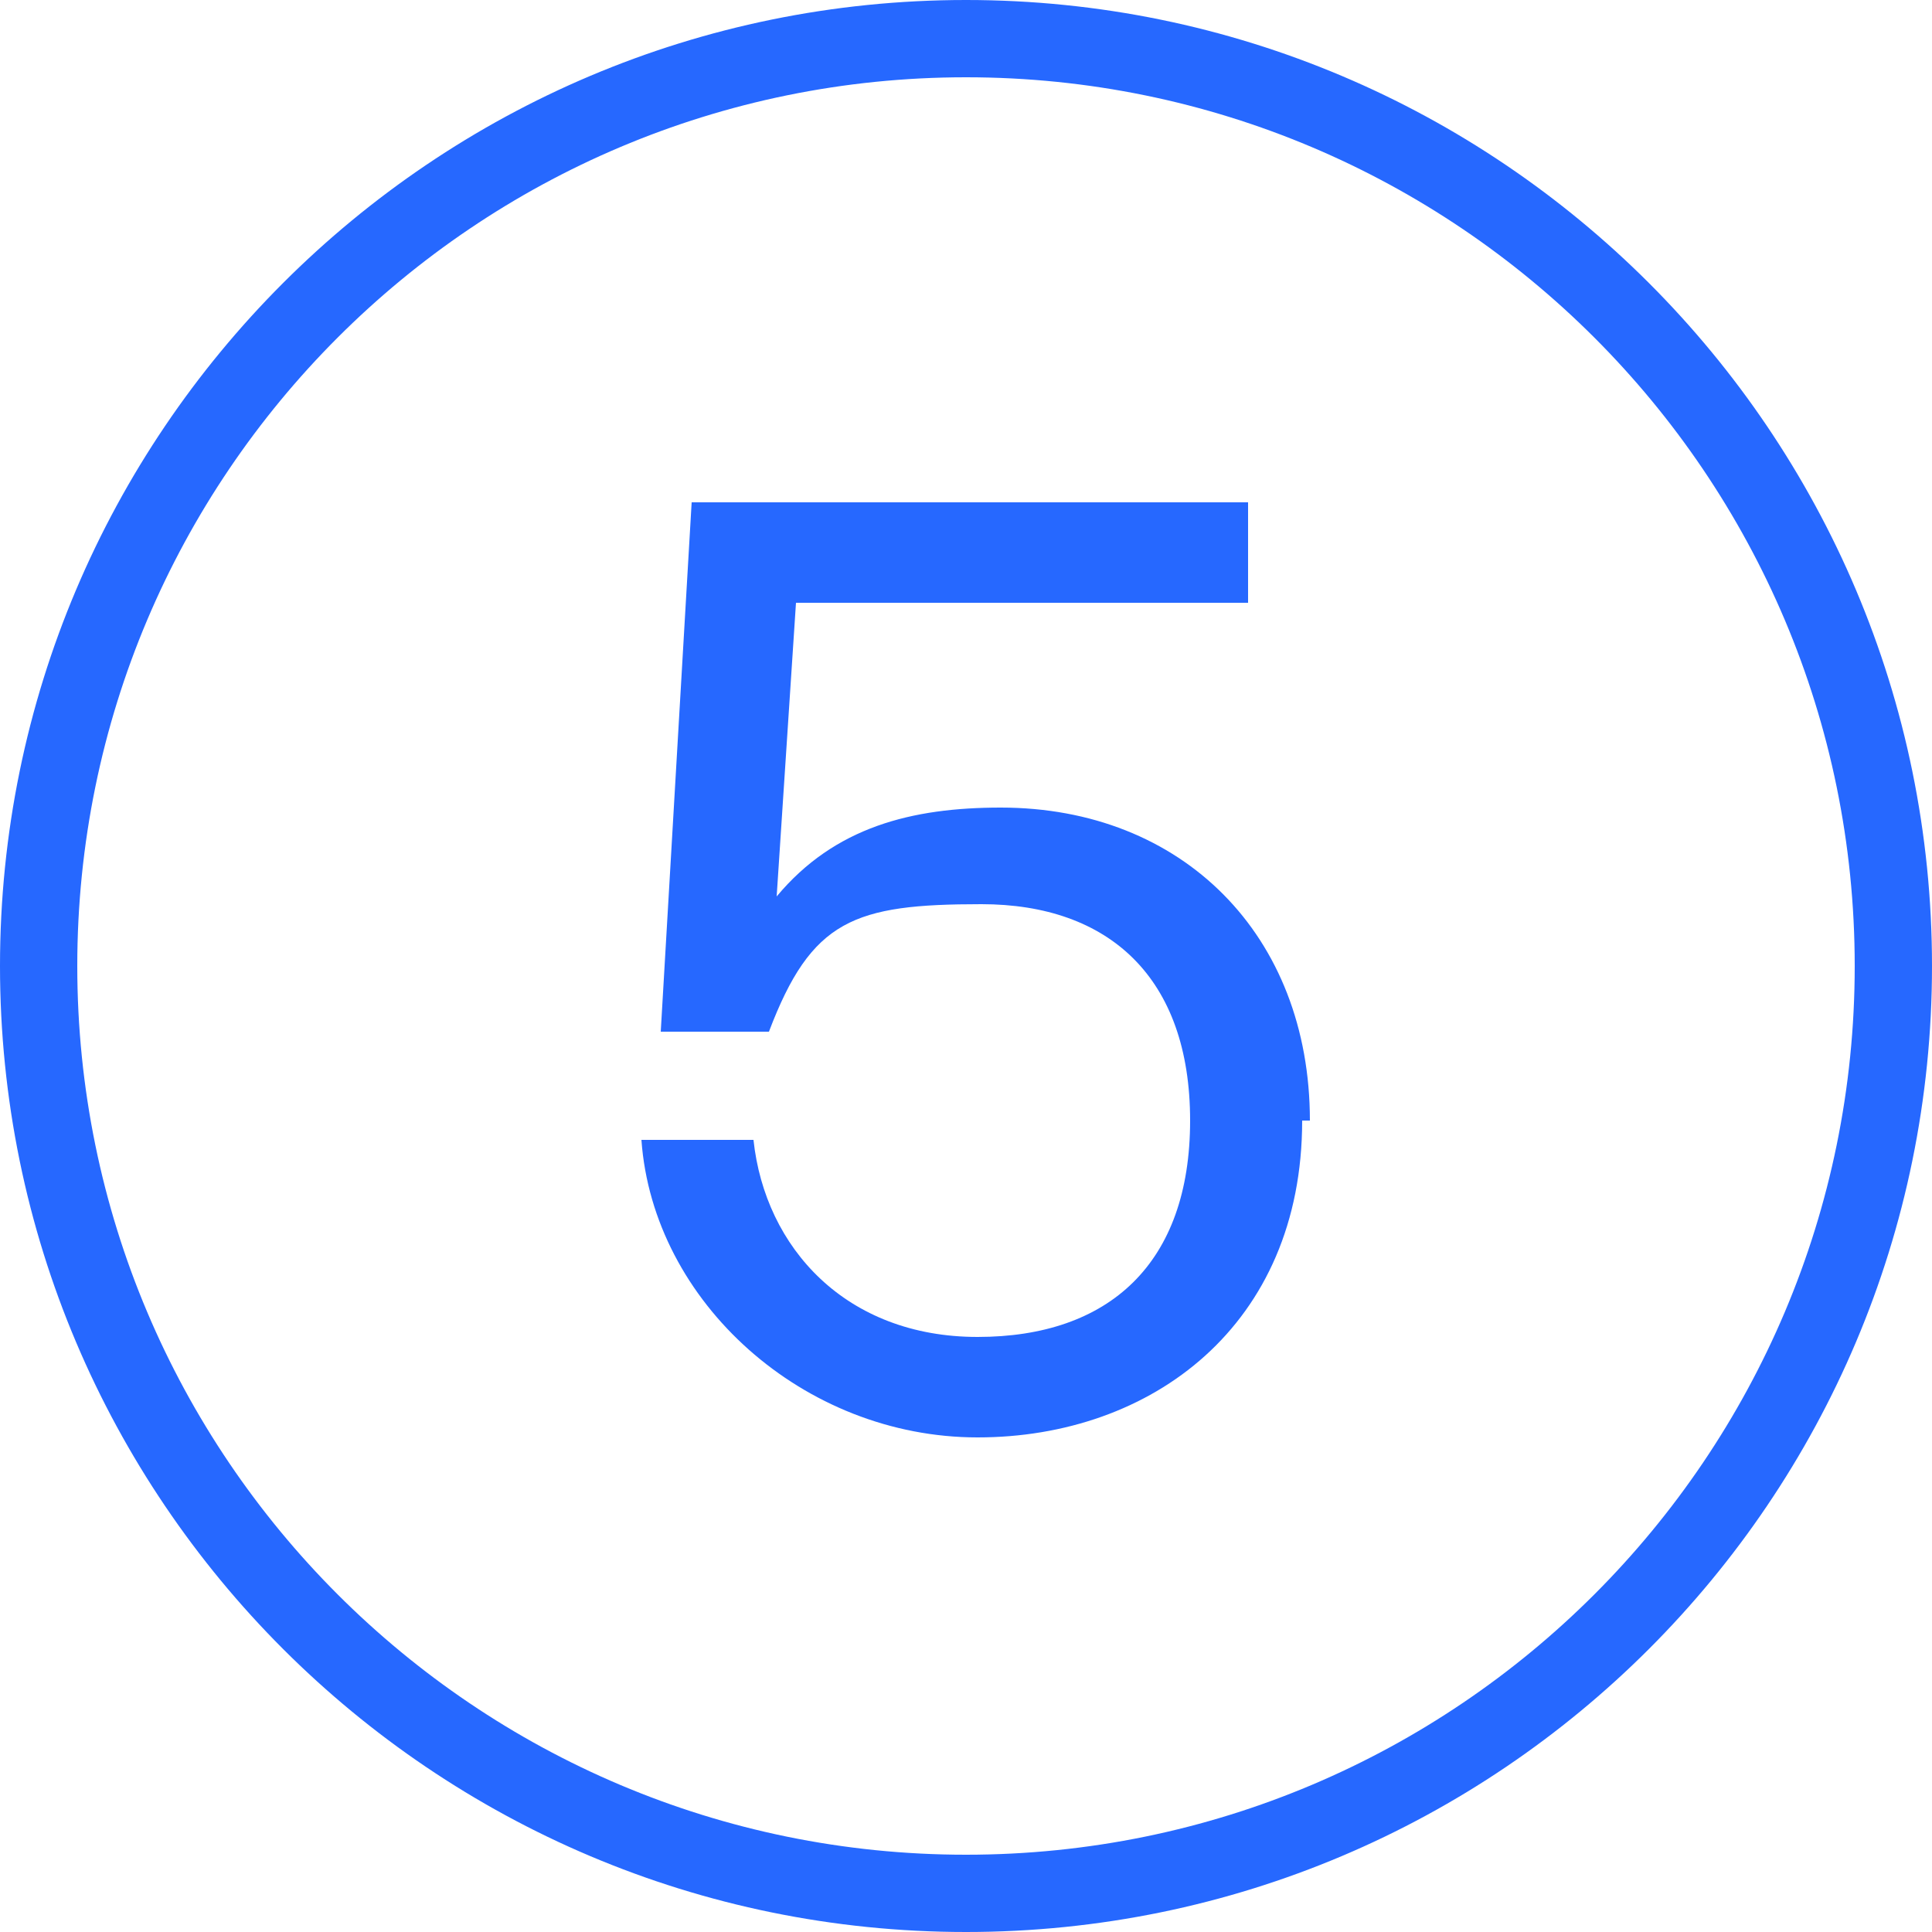
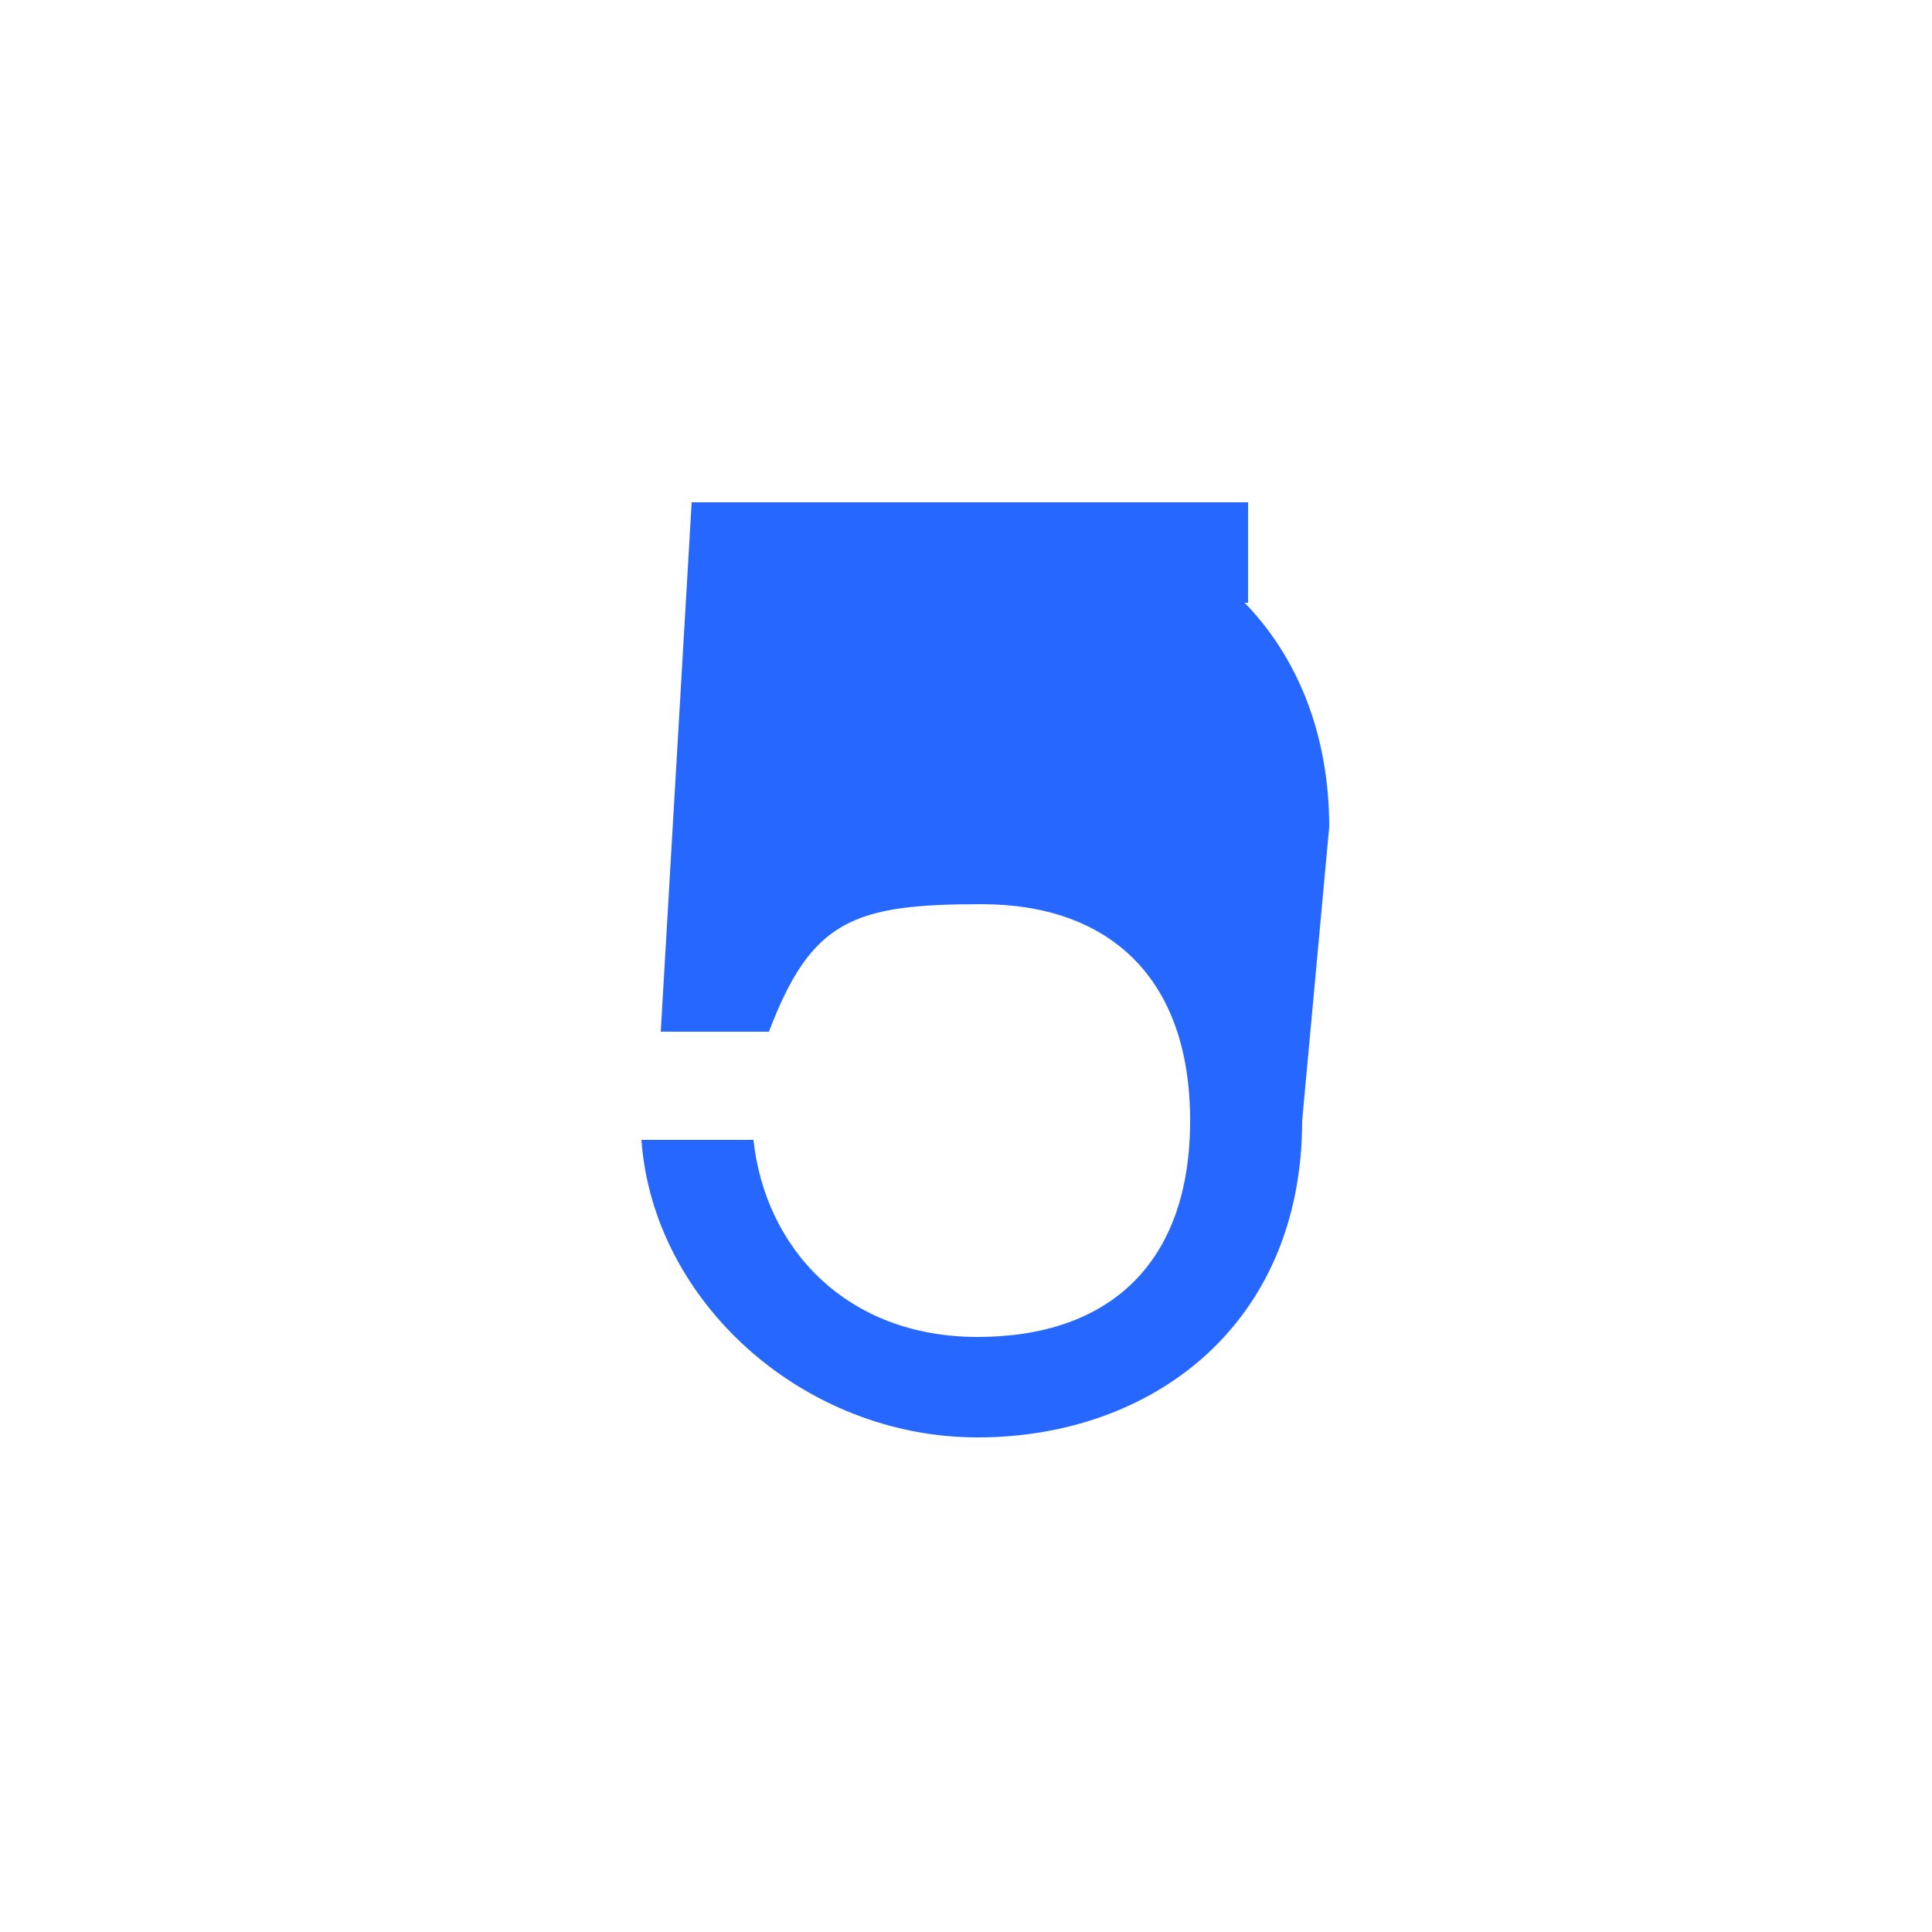
<svg xmlns="http://www.w3.org/2000/svg" id="Ebene_1" width="50" height="50" version="1.1" viewBox="0 0 50 50">
  <defs>
    <style>
      .st0 {
        fill: #2668ff;
      }
    </style>
  </defs>
-   <path class="st0" d="M25,2c12.7,0,23,10.3,23,23s-10.3,23-23,23S2,37.7,2,25,12.3,2,25,2M25,0C11.2,0,0,11.2,0,25s11.2,25,25,25,25-11.2,25-25S38.8,0,25,0h0Z" />
-   <path class="st0" d="M33.7,29c0,5.3-3.9,8.2-8.4,8.2s-8.4-3.5-8.7-7.7h2.9c.3,2.8,2.4,5.1,5.8,5.1s5.5-1.9,5.5-5.6-2.1-5.6-5.4-5.6-4.4.4-5.5,3.3h-2.8c0,0,.8-13.7.8-13.7h14.4v2.6h-11.7l-.5,7.6c1.5-1.8,3.5-2.3,5.8-2.3,4.7,0,8,3.3,8,8.1Z" />
+   <path class="st0" d="M33.7,29c0,5.3-3.9,8.2-8.4,8.2s-8.4-3.5-8.7-7.7h2.9c.3,2.8,2.4,5.1,5.8,5.1s5.5-1.9,5.5-5.6-2.1-5.6-5.4-5.6-4.4.4-5.5,3.3h-2.8c0,0,.8-13.7.8-13.7h14.4v2.6h-11.7c1.5-1.8,3.5-2.3,5.8-2.3,4.7,0,8,3.3,8,8.1Z" />
</svg>